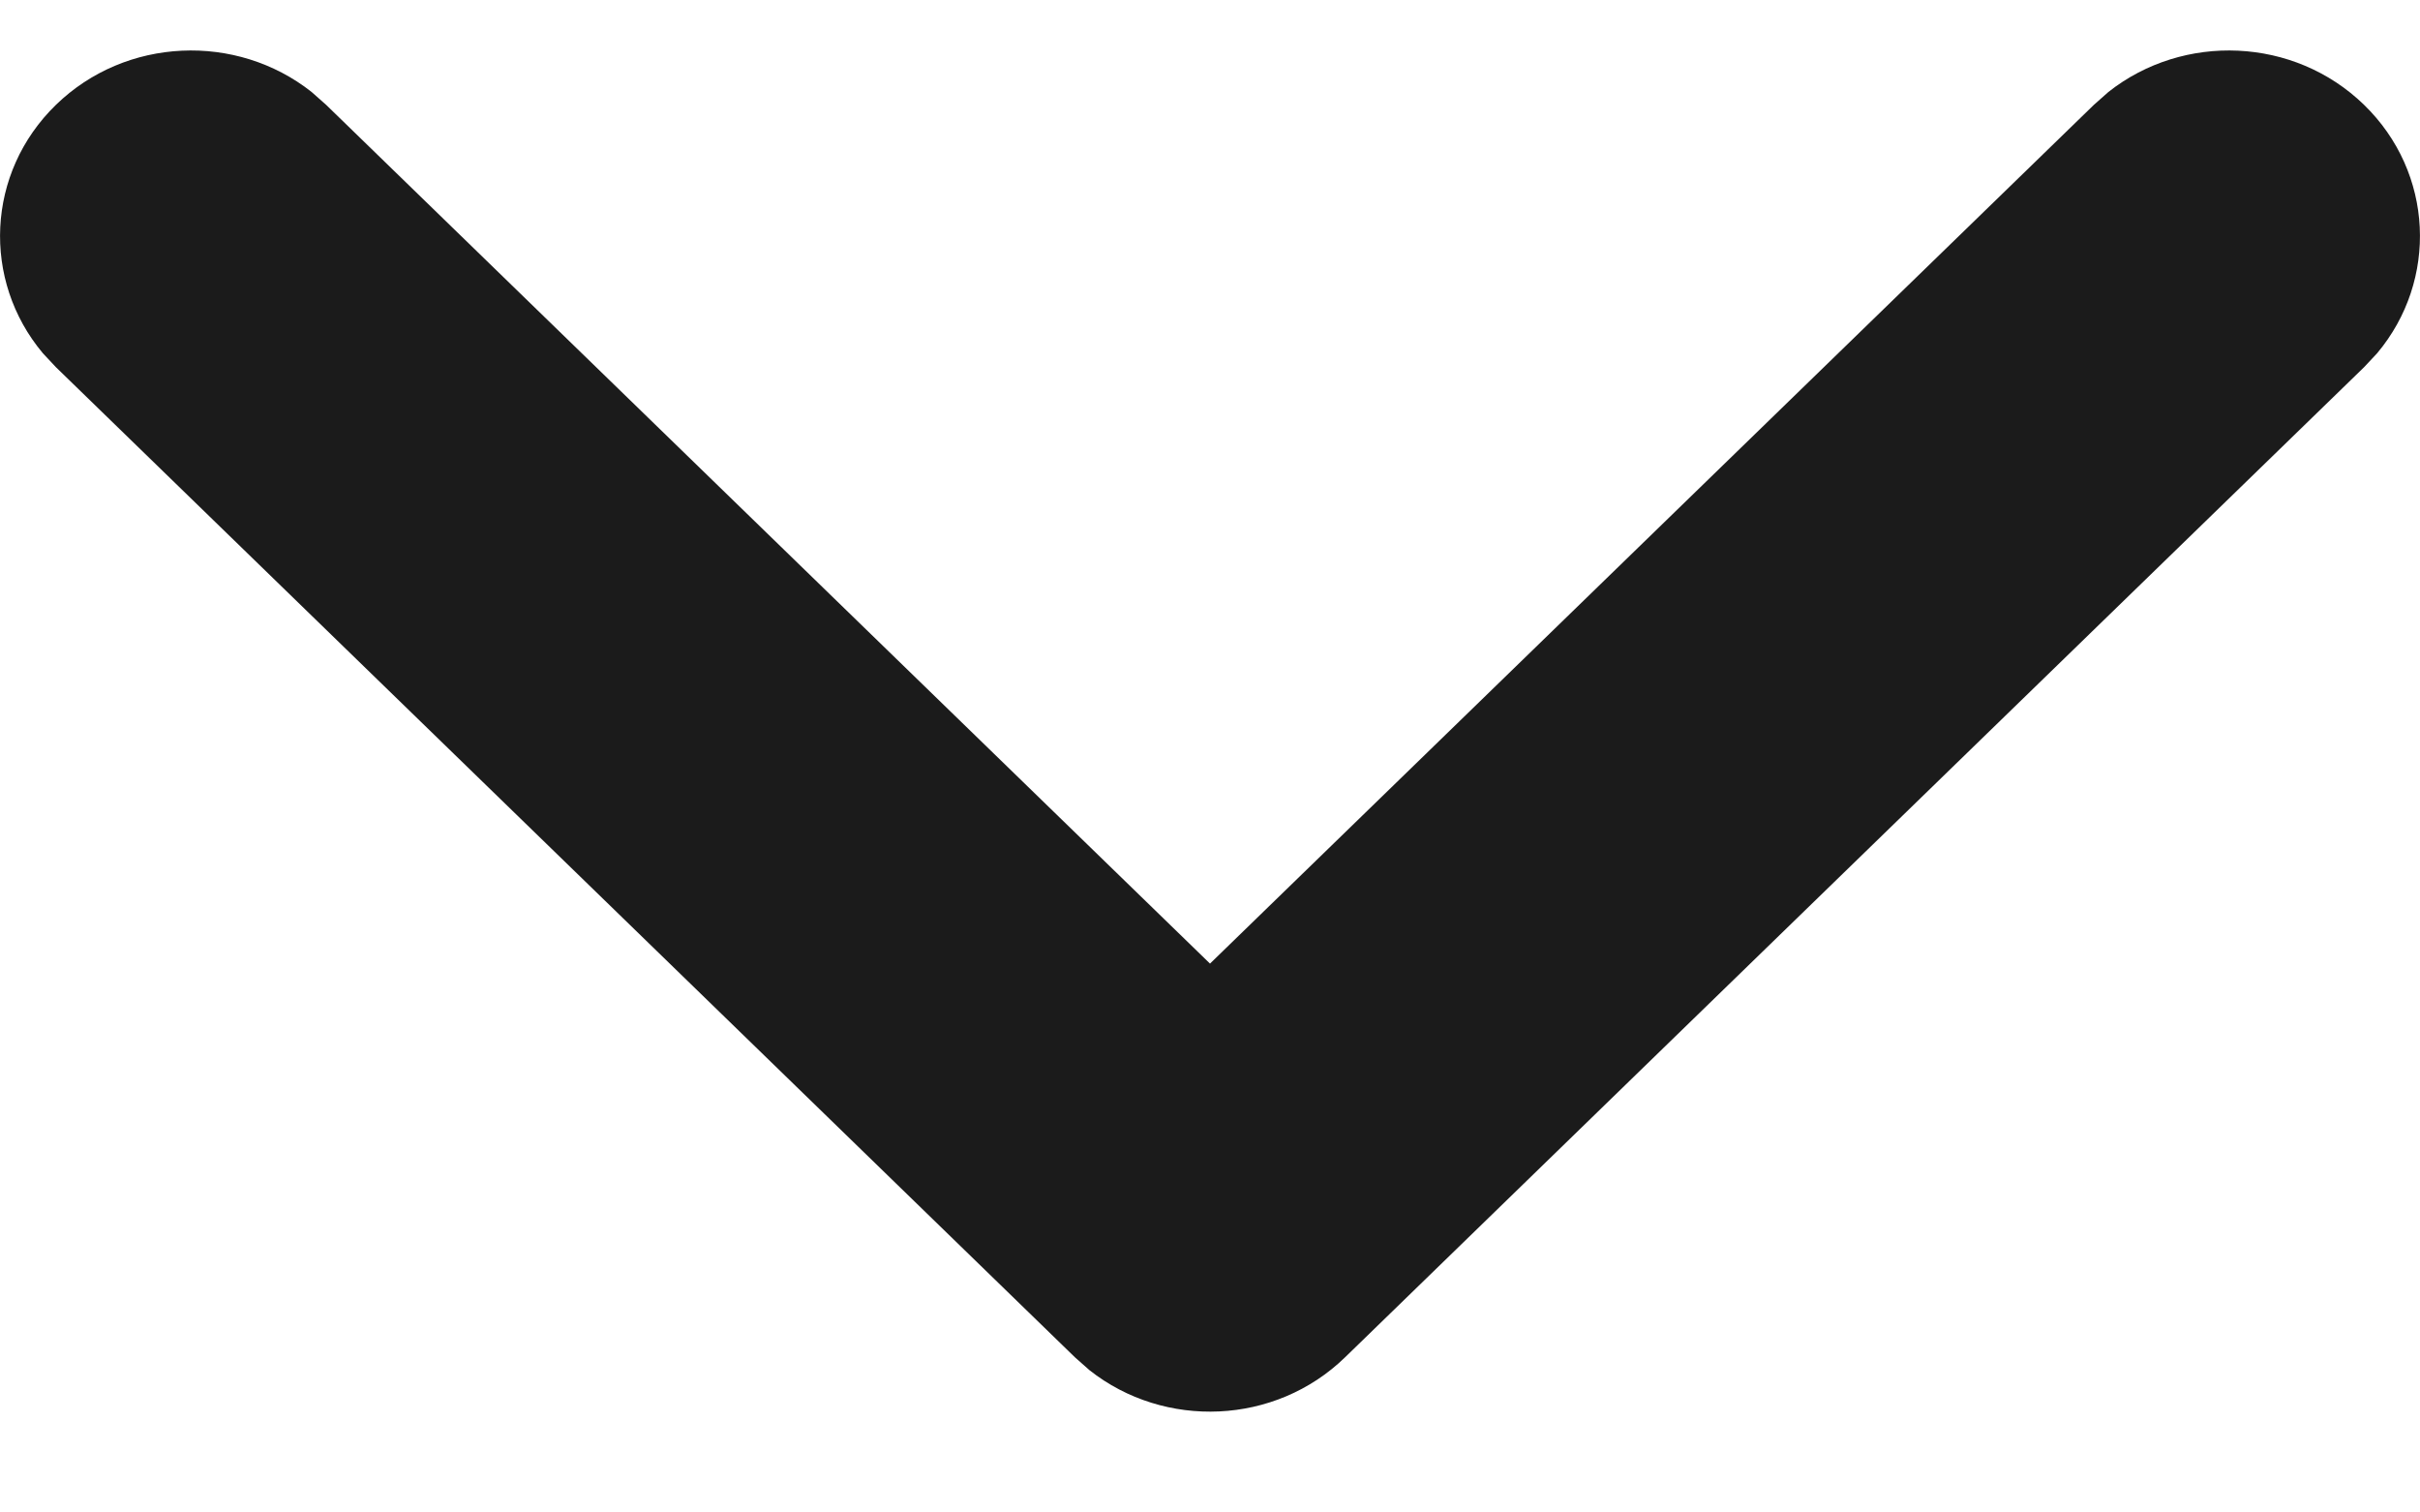
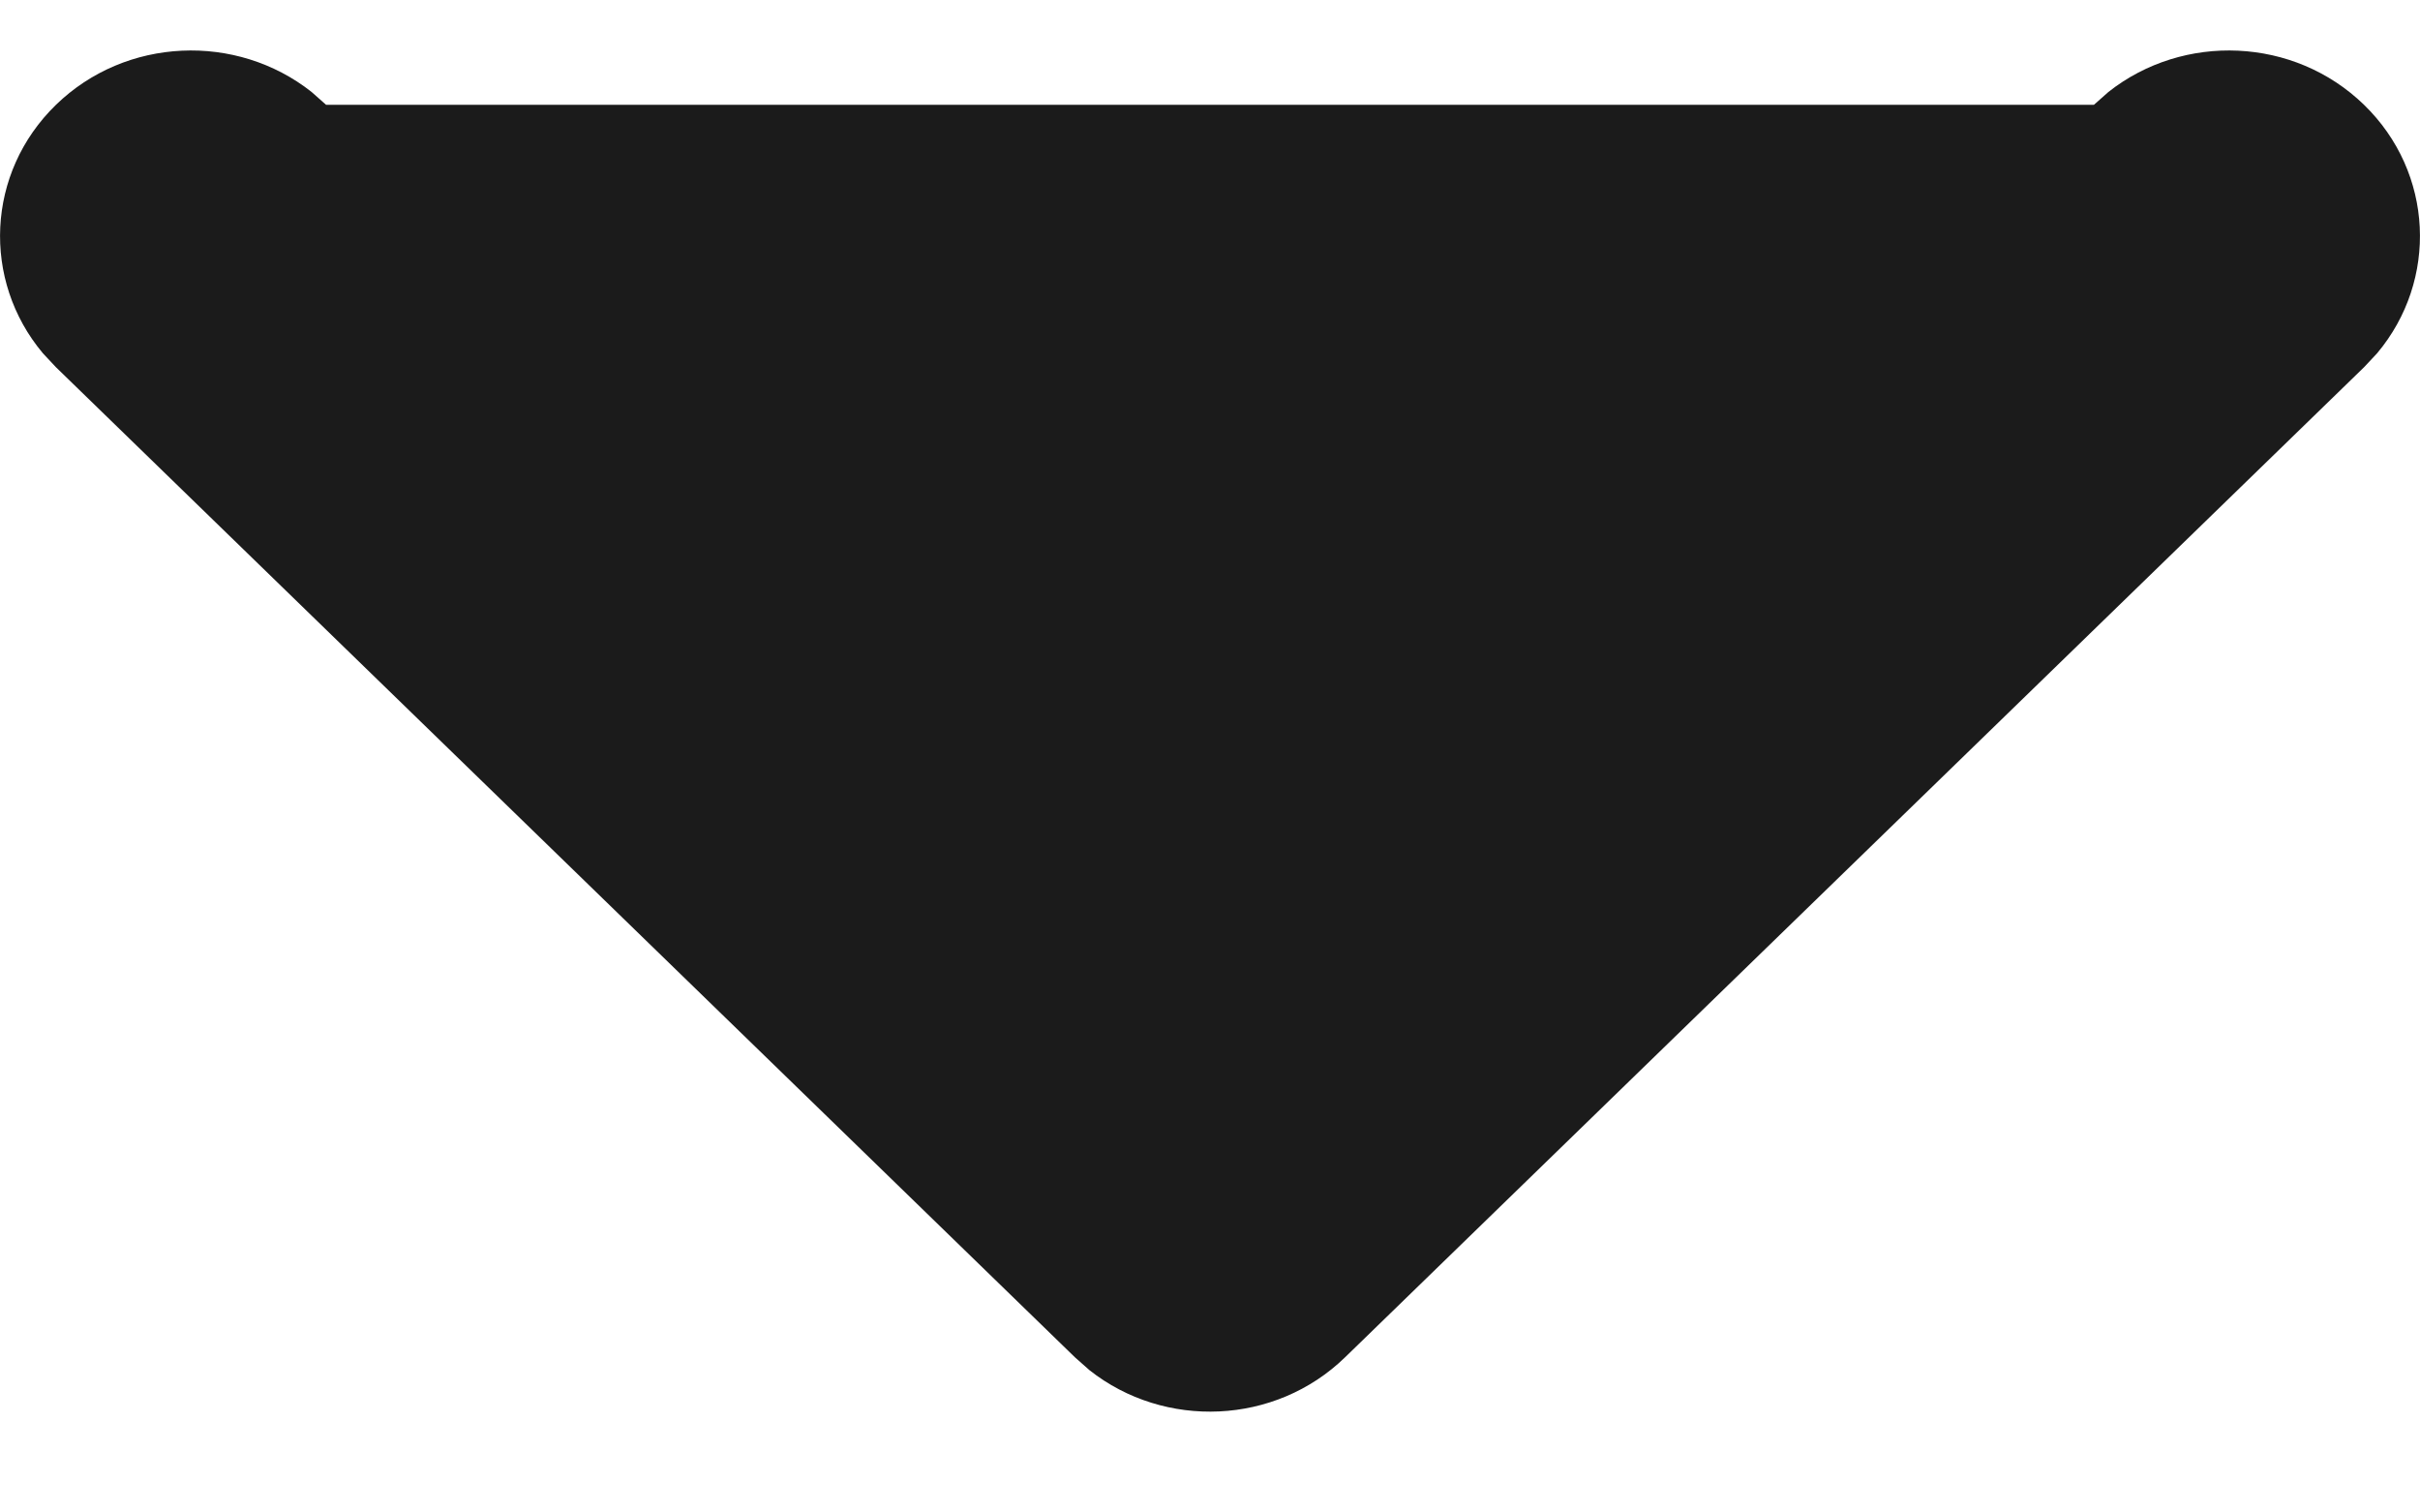
<svg xmlns="http://www.w3.org/2000/svg" width="16" height="10" viewBox="0 0 16 10" fill="currentColor">
-   <path d="M13.94 0.608C14.436 0.216 15.168 0.244 15.63 0.693C16.092 1.142 16.121 1.853 15.717 2.335L15.63 2.428L8.893 8.974C8.431 9.423 7.699 9.451 7.203 9.059L7.107 8.974L0.37 2.428L0.283 2.335C-0.121 1.853 -0.092 1.142 0.37 0.693C0.832 0.244 1.564 0.216 2.06 0.608L2.156 0.693L8 6.371L13.844 0.693L13.94 0.608Z" fill="#1B1B1B" />
+   <path d="M13.94 0.608C14.436 0.216 15.168 0.244 15.63 0.693C16.092 1.142 16.121 1.853 15.717 2.335L15.63 2.428L8.893 8.974C8.431 9.423 7.699 9.451 7.203 9.059L7.107 8.974L0.37 2.428L0.283 2.335C-0.121 1.853 -0.092 1.142 0.37 0.693C0.832 0.244 1.564 0.216 2.06 0.608L2.156 0.693L13.844 0.693L13.94 0.608Z" fill="#1B1B1B" />
</svg>